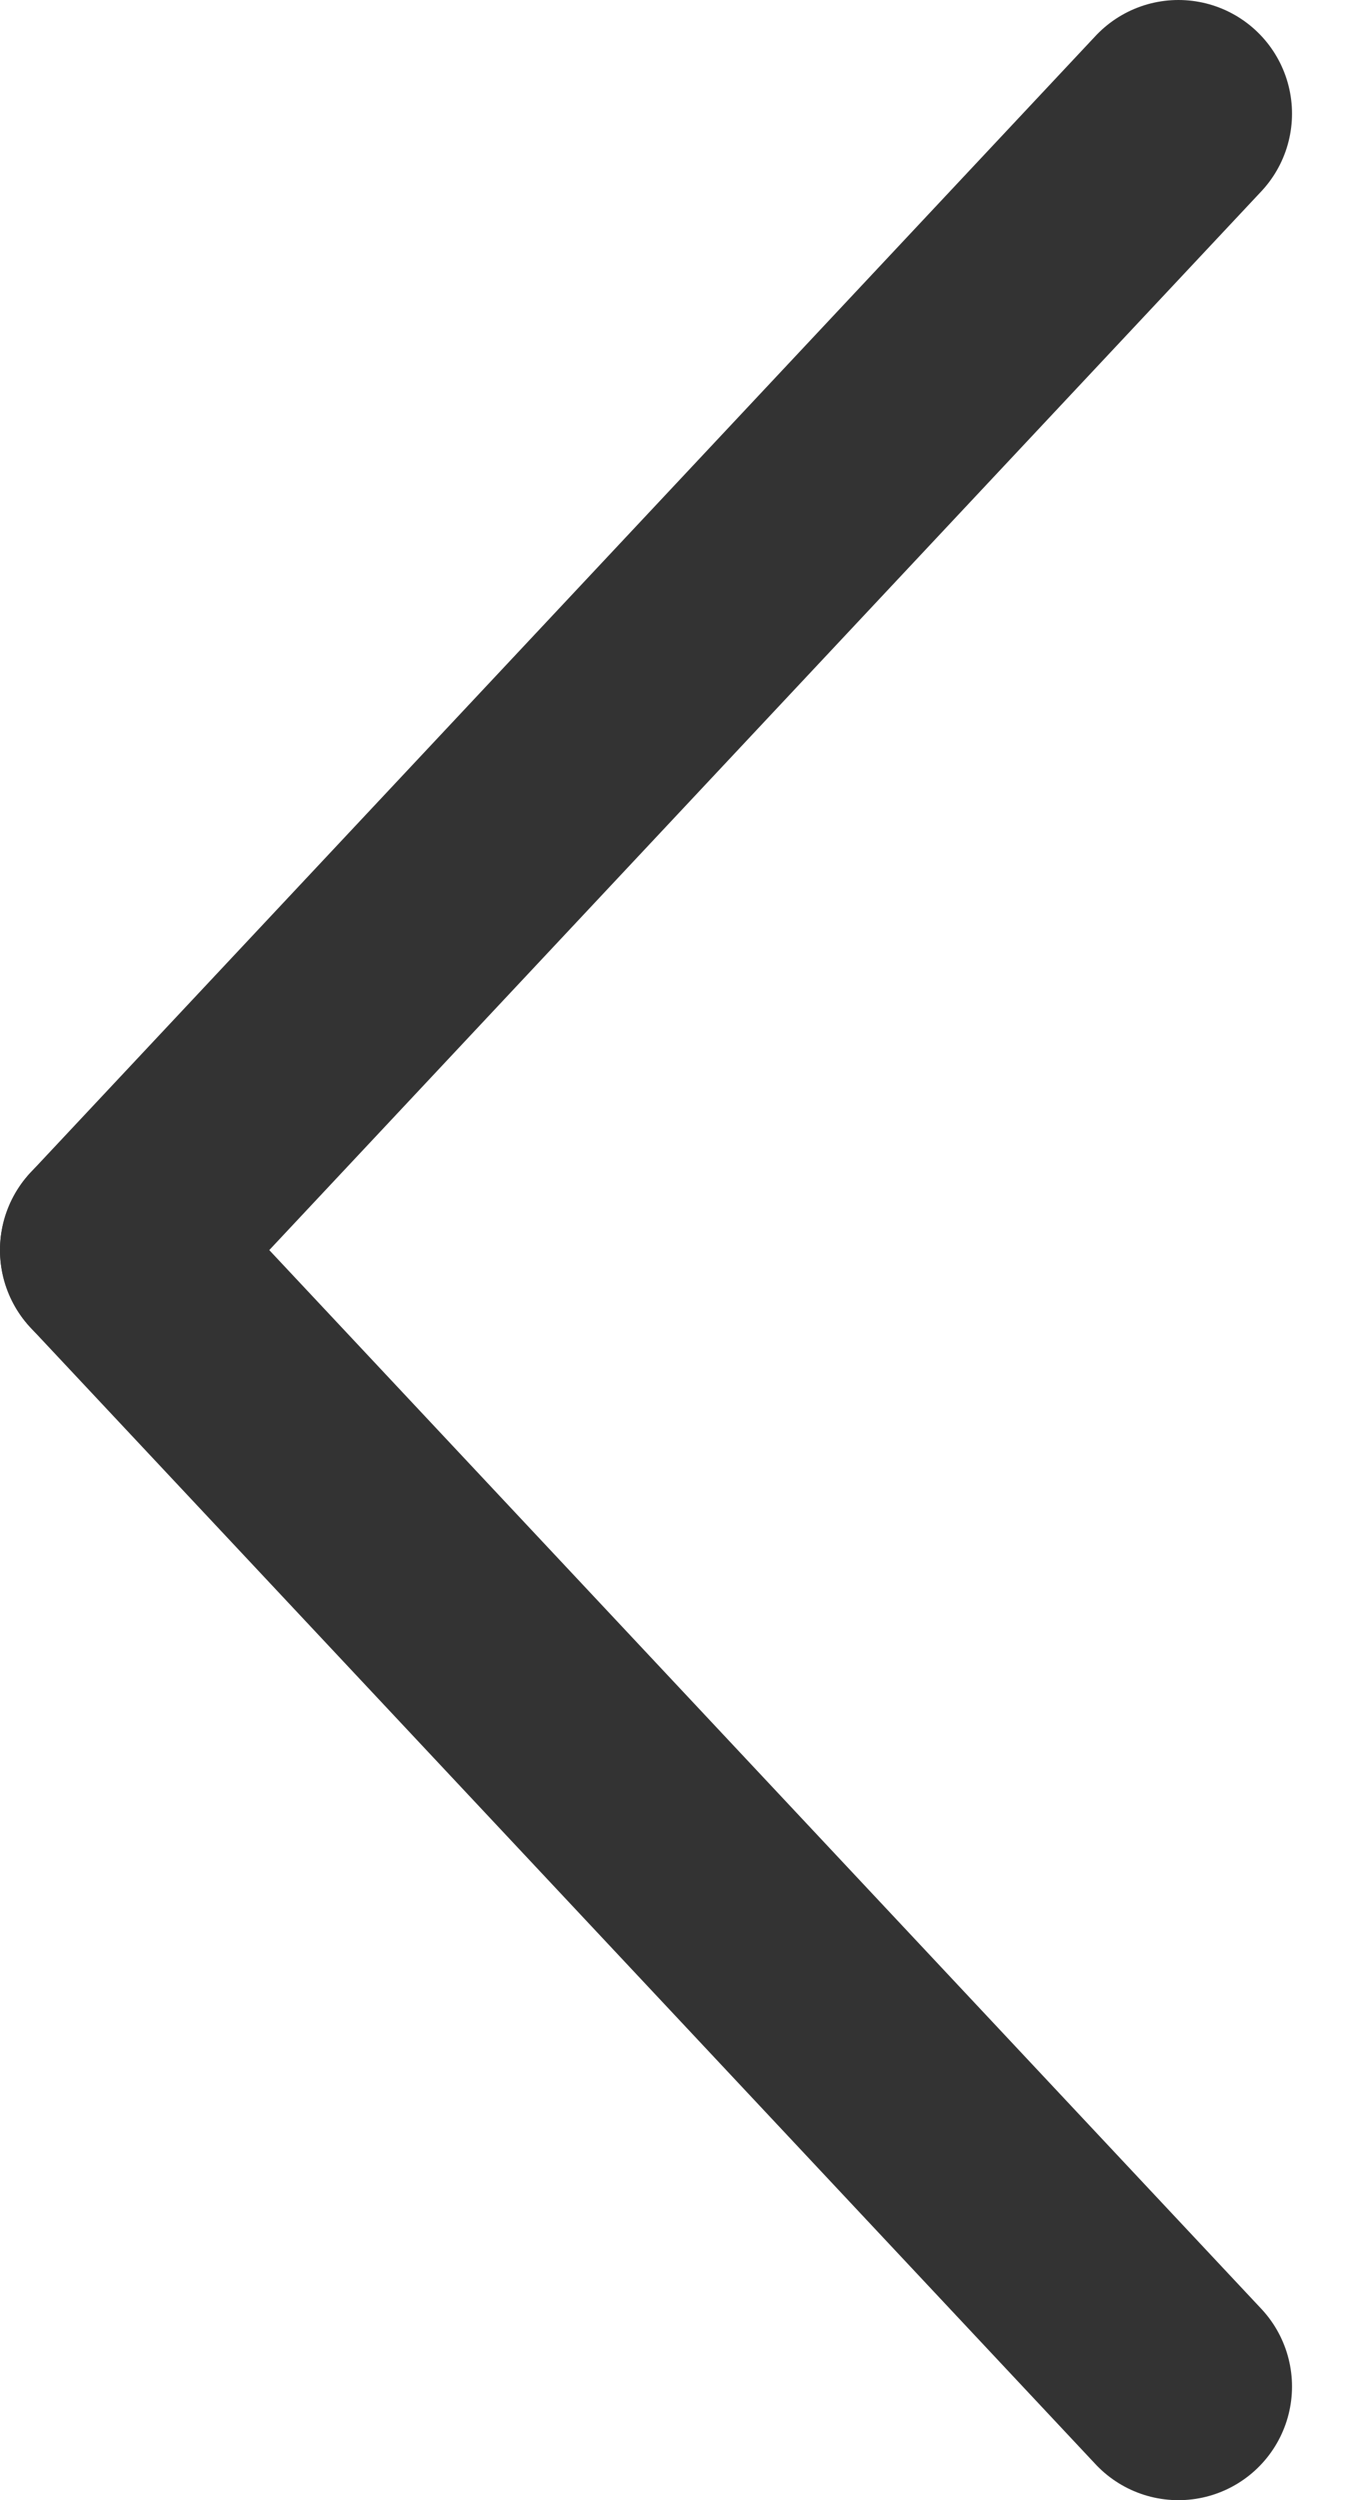
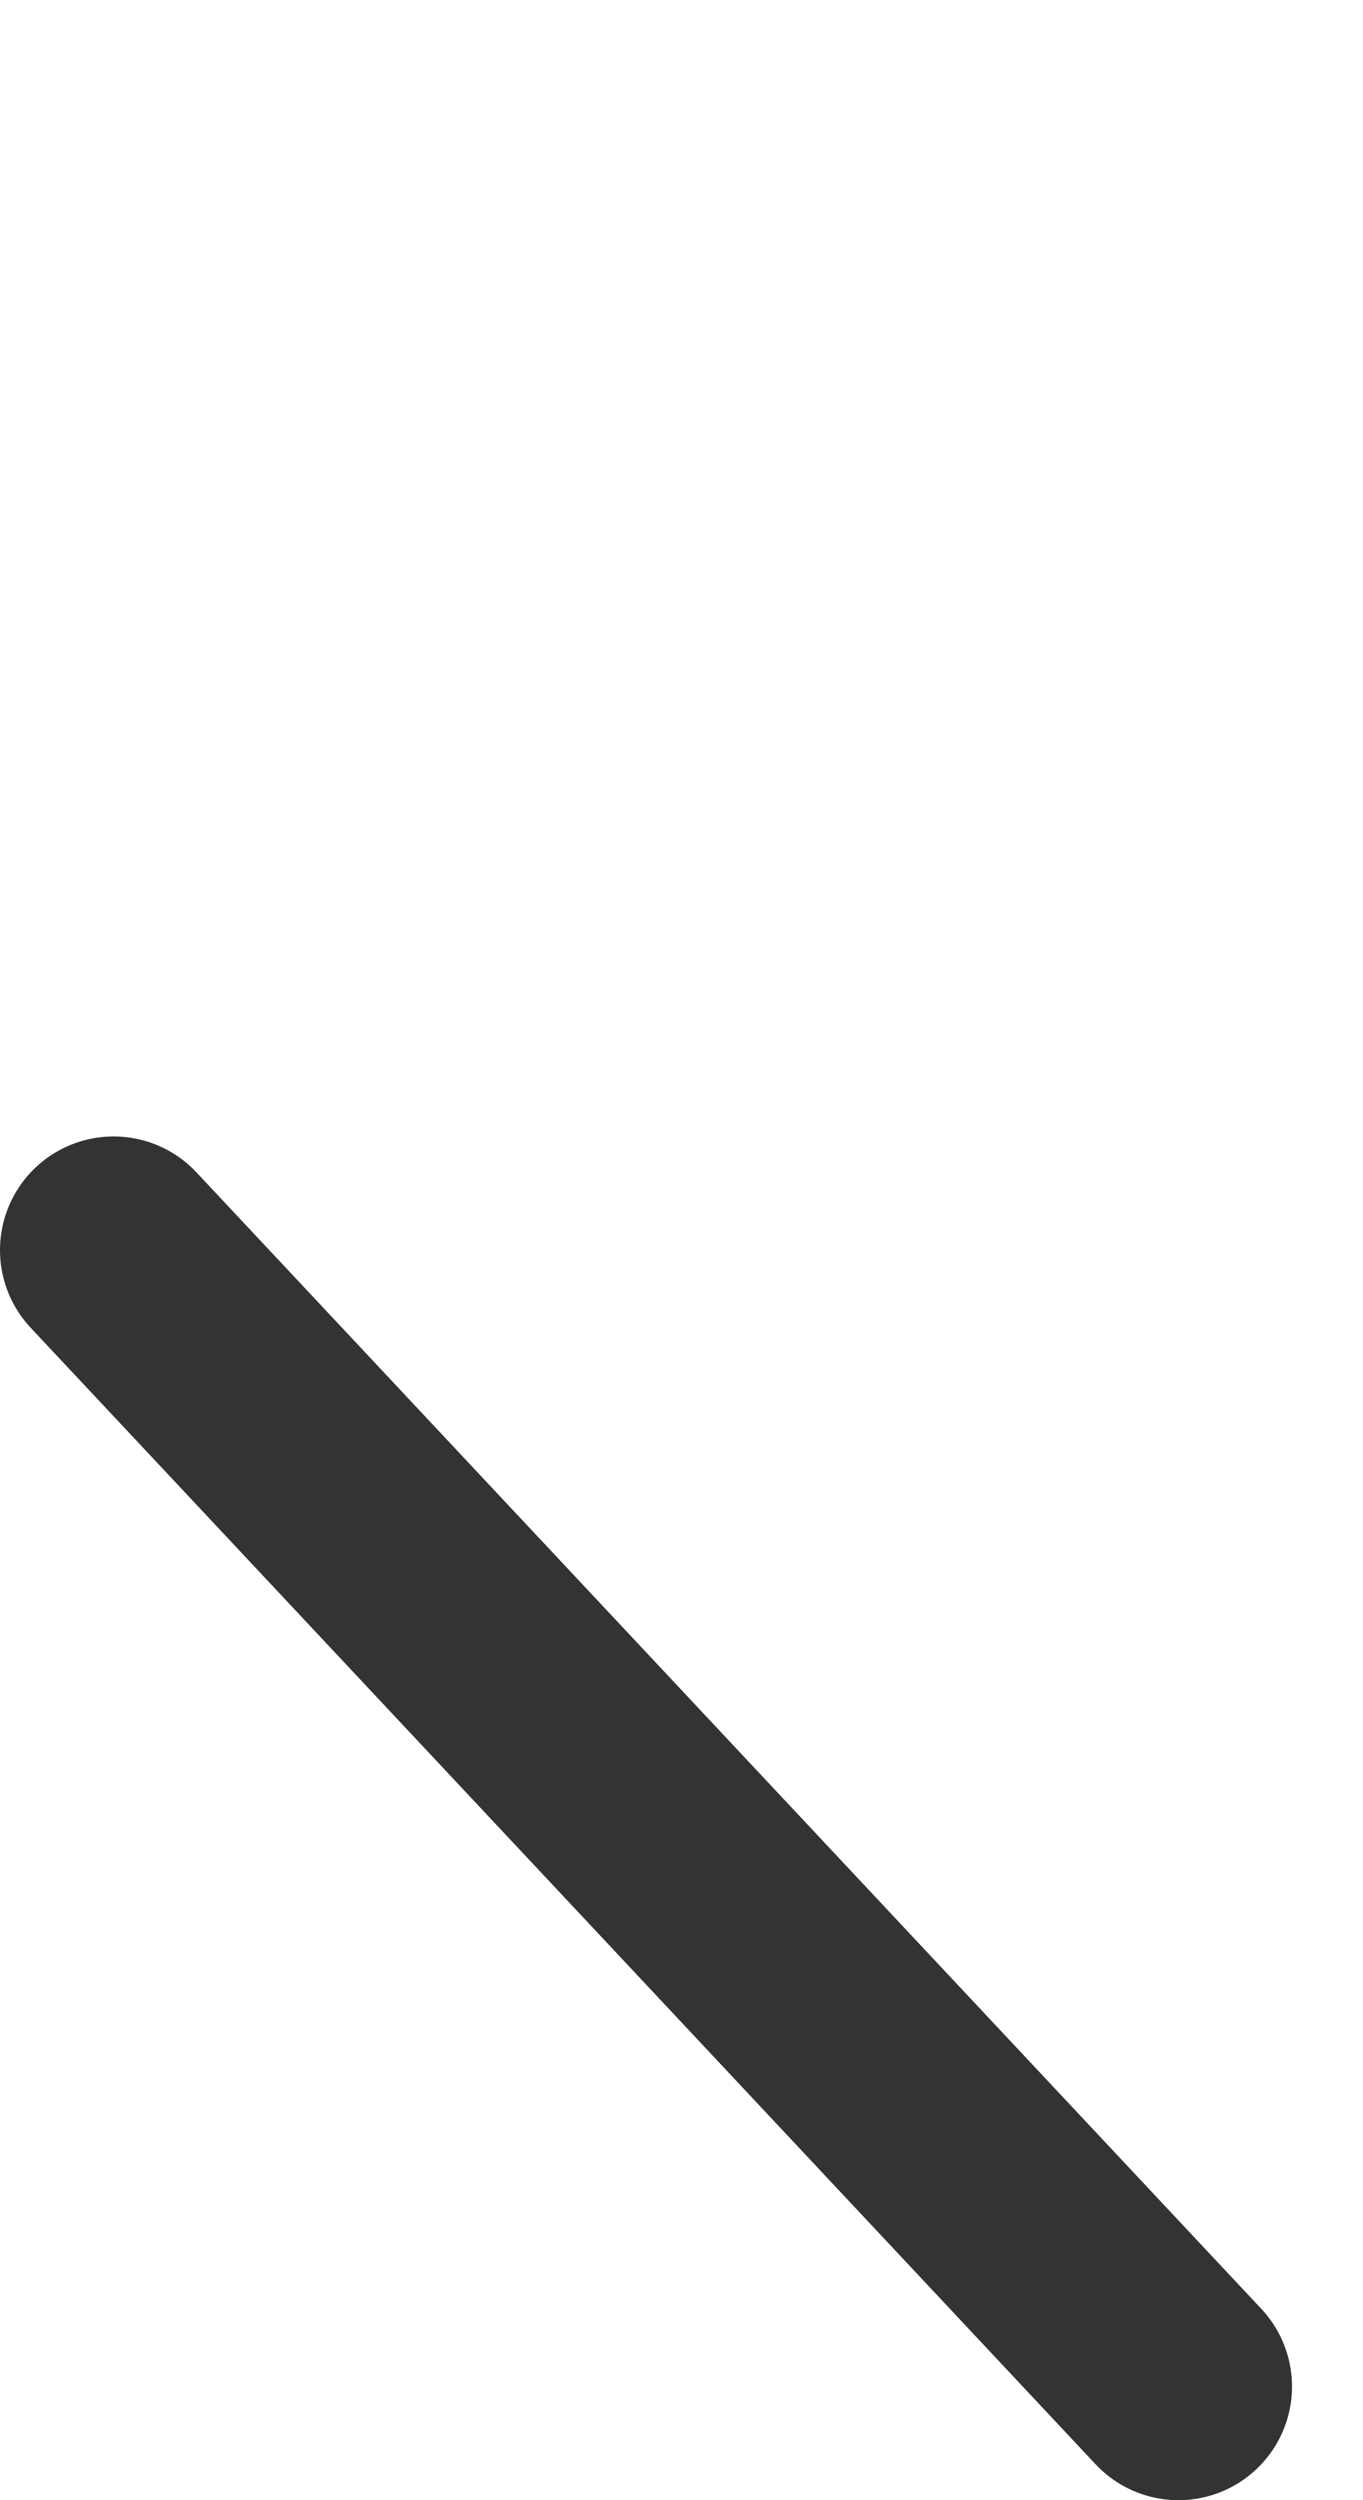
<svg xmlns="http://www.w3.org/2000/svg" width="12" height="22" viewBox="0 0 12 22" fill="none">
-   <path d="M10.375 1L1 11" stroke="#333333" stroke-width="2" stroke-miterlimit="10" stroke-linecap="round" />
  <path d="M10.375 21L1 11" stroke="#333333" stroke-width="2" stroke-miterlimit="10" stroke-linecap="round" />
</svg>